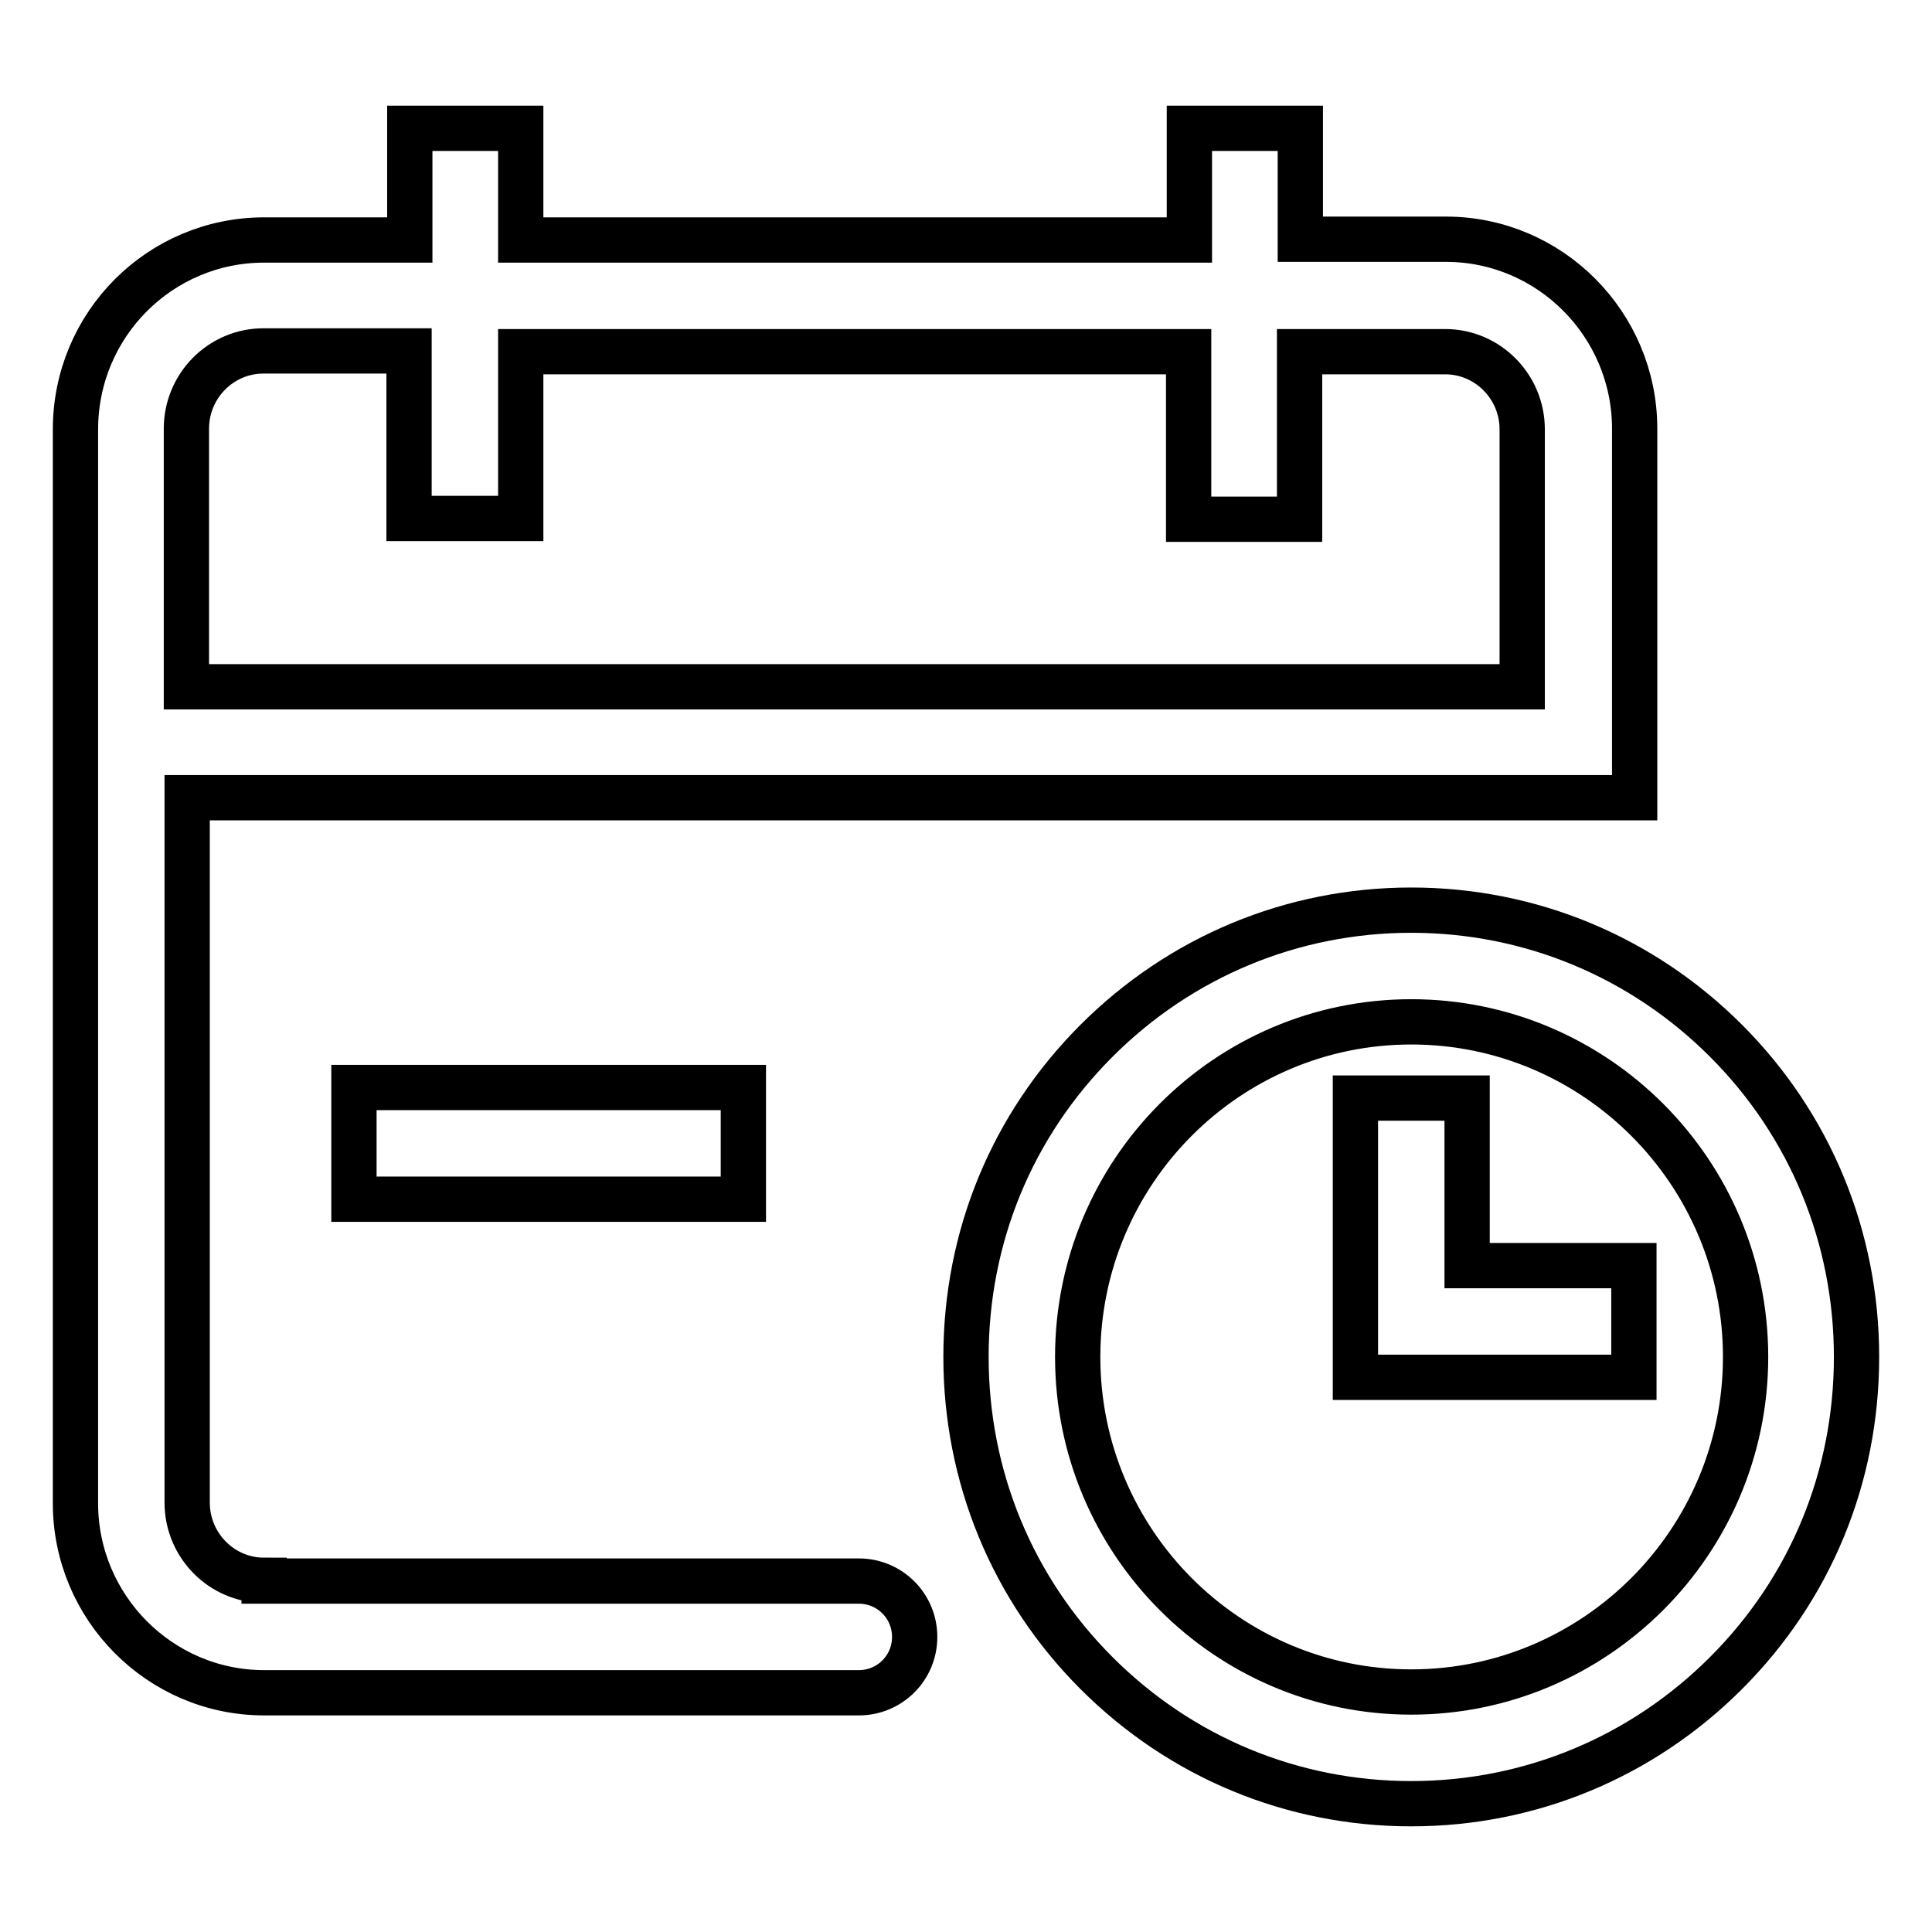
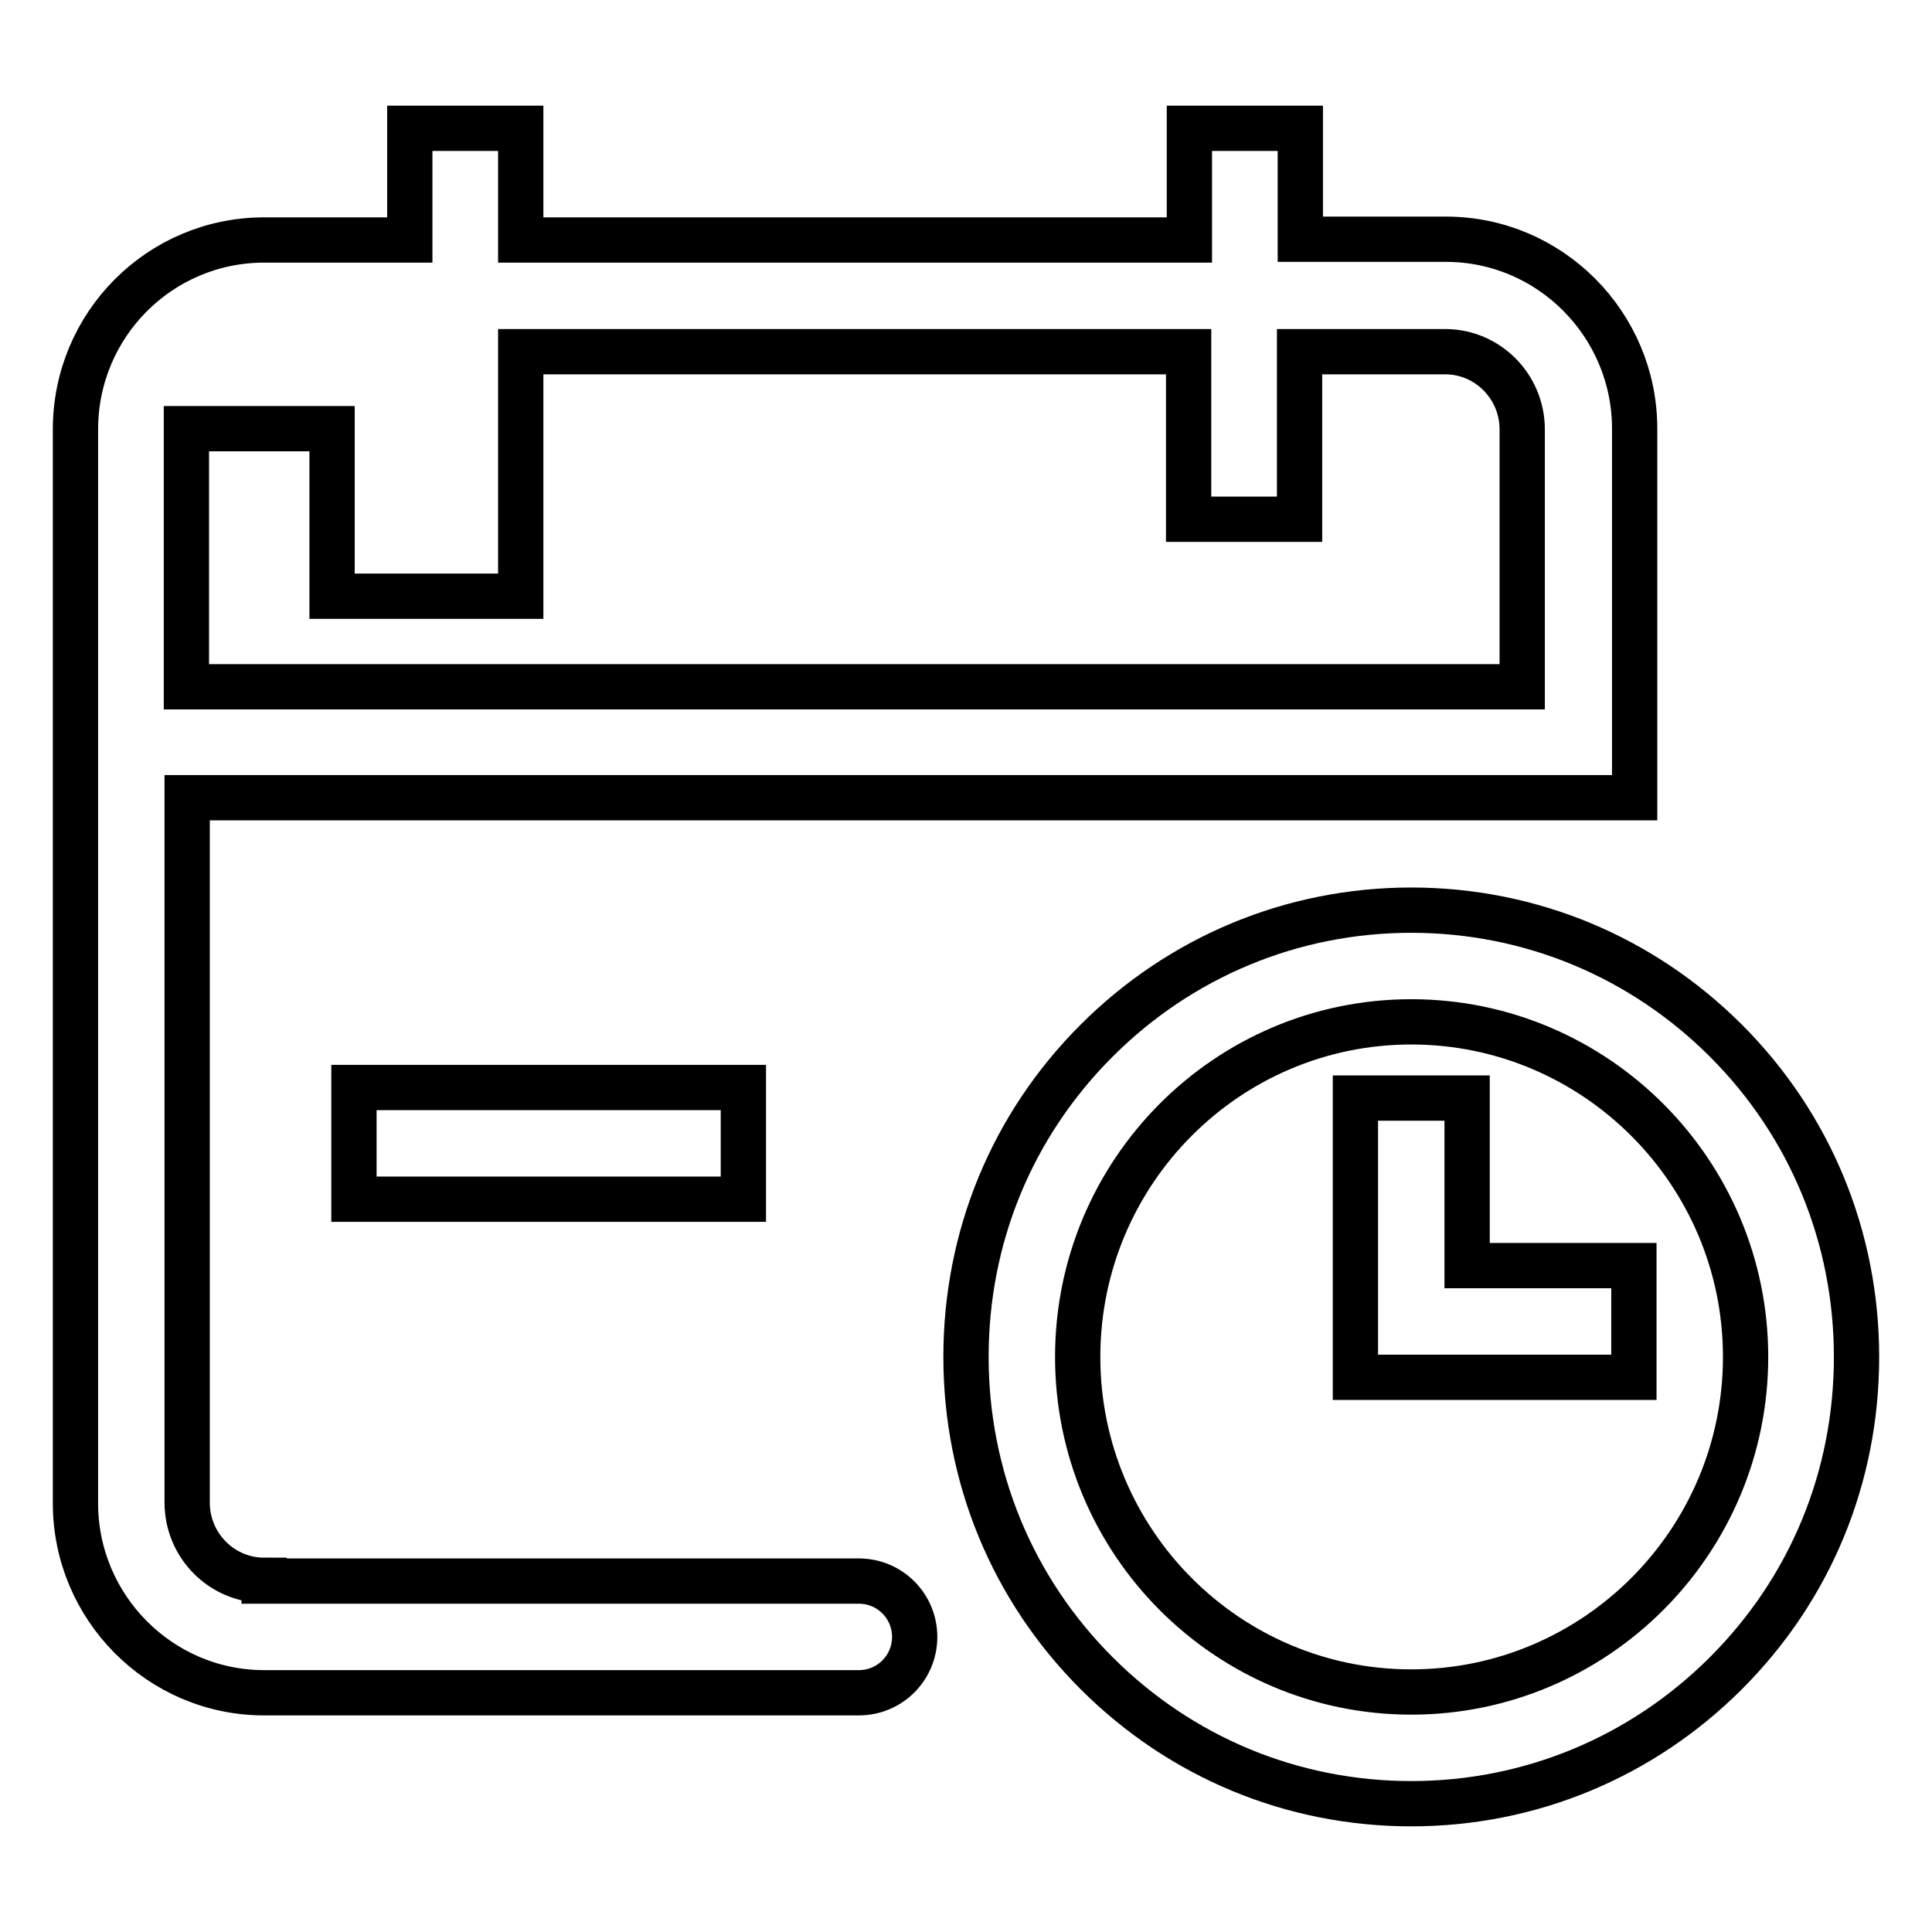
<svg xmlns="http://www.w3.org/2000/svg" version="1.1" x="0px" y="0px" viewBox="0 0 256 256" enable-background="new 0 0 256 256" xml:space="preserve">
  <g>
-     <path stroke-width="6" fill-opacity="0" stroke="#000000" d="M35,209.4c-5.6,0-10.2-4.6-10.2-10.3v-93.4h191.8V56.8c0-13.8-11.2-25.1-25-25.1h-19.3V17h-14.7v14.8H69V17 H54.3v14.8H35c-13.8,0-25,11.2-25,25.1v142.3c0,13.8,11.2,25.1,25,25.1h78.8c4.1,0,7.4-3.3,7.4-7.4s-3.3-7.4-7.4-7.4H35z  M24.7,56.8c0-5.7,4.6-10.3,10.2-10.3h19.3v22.2H69V46.6h88.5v22.2h14.7V46.6h19.3c5.6,0,10.2,4.6,10.2,10.3V91h-177V56.8 L24.7,56.8z M46.9,158.9h51.6v-14.8H46.9V158.9z M194.4,145.5h-14.8v37h36.9v-14.8h-22.1V145.5z M187,120.6 c-15.8,0-30.6,6.2-41.7,17.3c-11.2,11.2-17.3,26-17.3,41.9c0,15.8,6.1,30.7,17.3,41.9c11.2,11.2,26,17.3,41.7,17.3 c15.8,0,30.6-6.2,41.7-17.3c11.2-11.2,17.3-26,17.3-41.9c0-15.8-6.1-30.7-17.3-41.9C217.6,126.8,202.8,120.6,187,120.6z M187,224.2 c-24.4,0-44.2-19.9-44.2-44.4c0-24.5,19.8-44.4,44.2-44.4c24.4,0,44.3,19.9,44.3,44.4C231.3,204.3,211.4,224.2,187,224.2L187,224.2 z" />
+     <path stroke-width="6" fill-opacity="0" stroke="#000000" d="M35,209.4c-5.6,0-10.2-4.6-10.2-10.3v-93.4h191.8V56.8c0-13.8-11.2-25.1-25-25.1h-19.3V17h-14.7v14.8H69V17 H54.3v14.8H35c-13.8,0-25,11.2-25,25.1v142.3c0,13.8,11.2,25.1,25,25.1h78.8c4.1,0,7.4-3.3,7.4-7.4s-3.3-7.4-7.4-7.4H35z  M24.7,56.8h19.3v22.2H69V46.6h88.5v22.2h14.7V46.6h19.3c5.6,0,10.2,4.6,10.2,10.3V91h-177V56.8 L24.7,56.8z M46.9,158.9h51.6v-14.8H46.9V158.9z M194.4,145.5h-14.8v37h36.9v-14.8h-22.1V145.5z M187,120.6 c-15.8,0-30.6,6.2-41.7,17.3c-11.2,11.2-17.3,26-17.3,41.9c0,15.8,6.1,30.7,17.3,41.9c11.2,11.2,26,17.3,41.7,17.3 c15.8,0,30.6-6.2,41.7-17.3c11.2-11.2,17.3-26,17.3-41.9c0-15.8-6.1-30.7-17.3-41.9C217.6,126.8,202.8,120.6,187,120.6z M187,224.2 c-24.4,0-44.2-19.9-44.2-44.4c0-24.5,19.8-44.4,44.2-44.4c24.4,0,44.3,19.9,44.3,44.4C231.3,204.3,211.4,224.2,187,224.2L187,224.2 z" />
  </g>
</svg>